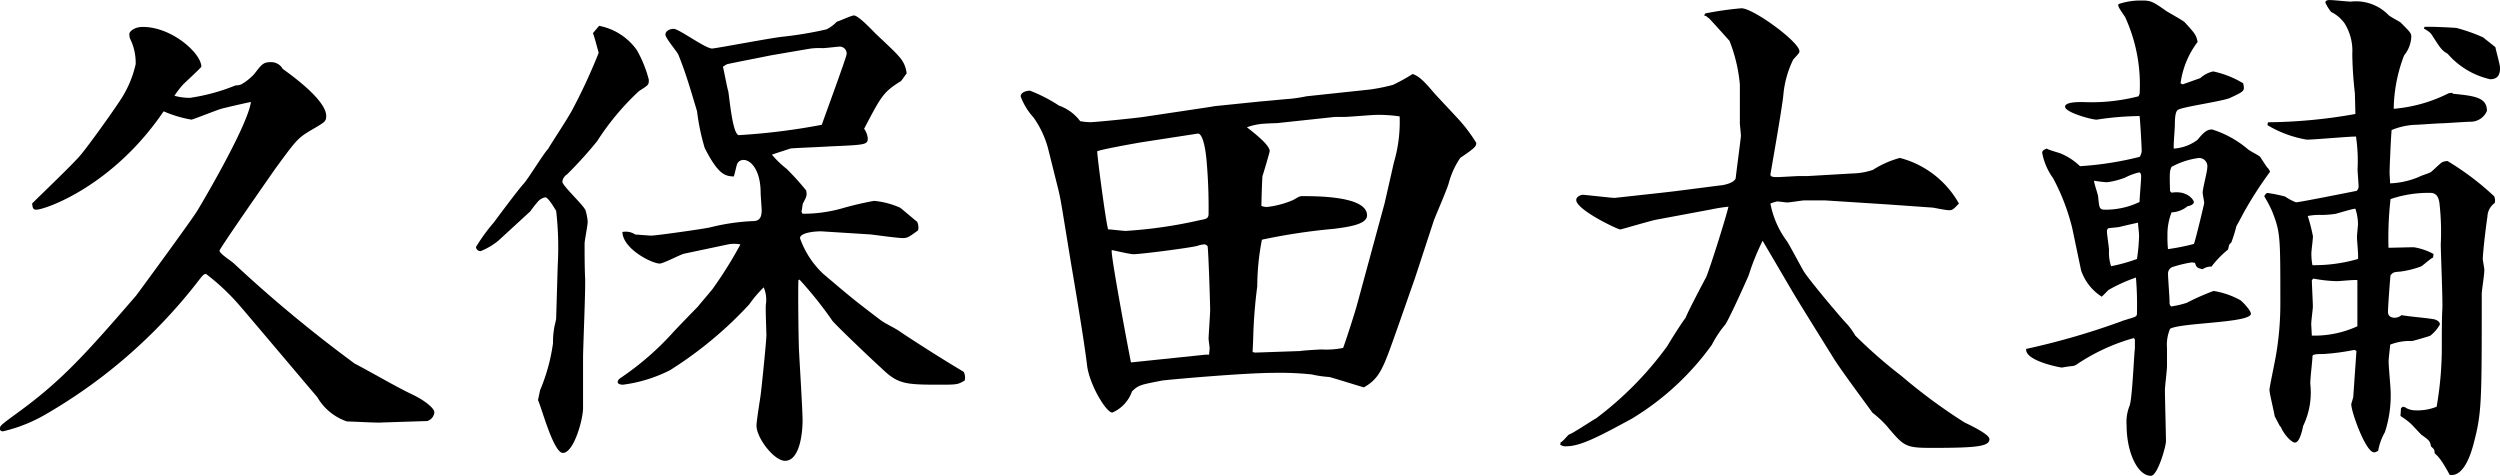
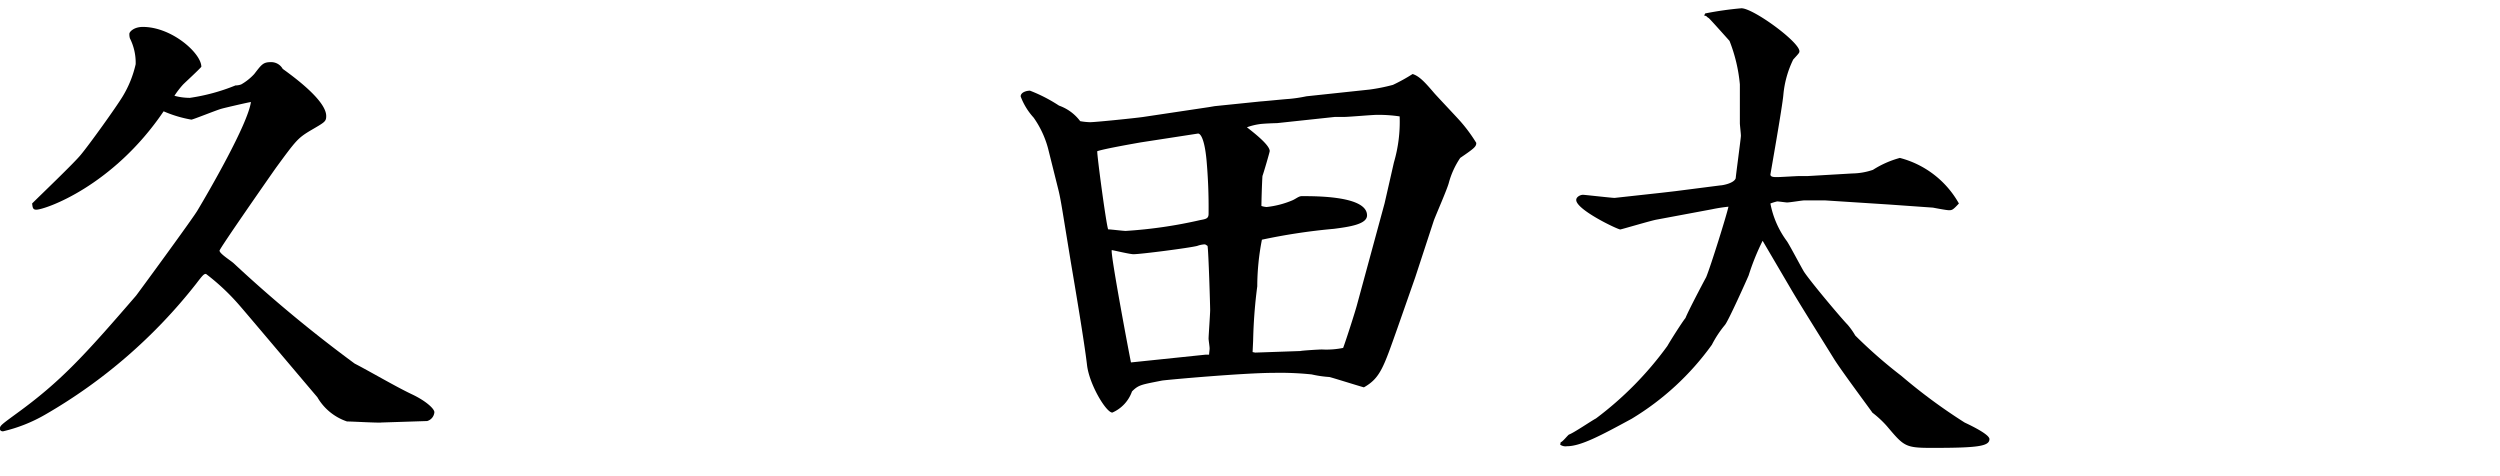
<svg xmlns="http://www.w3.org/2000/svg" width="130" height="24.744" viewBox="0 0 130 24.744">
  <defs>
    <clipPath id="clip-path">
      <rect id="長方形_269" data-name="長方形 269" width="130" height="24.744" fill="none" />
    </clipPath>
  </defs>
  <g id="グループ_430" data-name="グループ 430" transform="translate(0 28)">
    <g id="グループ_430-2" data-name="グループ 430" transform="translate(0 -28)" clip-path="url(#clip-path)">
      <path id="パス_961" data-name="パス 961" d="M19.844,23.282c-.162.027-1.535-.054-1.8-.054A2.819,2.819,0,0,1,16.5,21.963c-.054-.054-3.823-4.523-4.066-4.793a11.492,11.492,0,0,0-1.723-1.615c-.107,0-.162.054-.511.512a27.293,27.293,0,0,1-7.862,6.812,7.982,7.982,0,0,1-2.181.862c-.108,0-.162-.054-.162-.135,0-.162.081-.215.888-.807,2.262-1.643,3.473-2.962,6.192-6.112.027-.027,2.99-4.065,3.2-4.442.565-.942,2.611-4.47,2.773-5.628-.189.027-1.454.323-1.535.351-.216.054-1.481.565-1.562.565A6.3,6.3,0,0,1,8.508,7.1c-2.639,3.9-6.166,5.116-6.623,5.116-.189,0-.189-.134-.215-.323.4-.4,2.207-2.127,2.53-2.531.431-.512,1.858-2.5,2.182-3.042a5.6,5.6,0,0,0,.673-1.67,2.826,2.826,0,0,0-.3-1.346.745.745,0,0,1-.027-.242c0-.081.215-.35.7-.35,1.508,0,3.042,1.373,3.042,2.073-.134.162-.808.781-.943.915a4.548,4.548,0,0,0-.457.593,3.087,3.087,0,0,0,.807.107,10.184,10.184,0,0,0,2.369-.646.821.821,0,0,0,.3-.054,2.811,2.811,0,0,0,.674-.538c.376-.485.457-.619.861-.619a.688.688,0,0,1,.62.35c.674.485,2.262,1.67,2.262,2.451,0,.3-.081.323-.862.781-.619.377-.726.512-1.751,1.912-.323.458-2.934,4.2-2.934,4.308,0,.162.619.538.753.673a70.244,70.244,0,0,0,6.273,5.2c.835.431,2.154,1.211,3.015,1.615.674.323,1.131.727,1.131.915a.519.519,0,0,1-.376.458Z" transform="translate(0 -1.312)" />
-       <path id="パス_962" data-name="パス 962" d="M54.341,2.1a3.126,3.126,0,0,1,1.966,1.266A6.3,6.3,0,0,1,56.926,4.9c0,.269,0,.269-.511.593a13.539,13.539,0,0,0-2.181,2.612,21.6,21.6,0,0,1-1.562,1.723.514.514,0,0,0-.242.377c0,.215,1.131,1.238,1.212,1.507a3.025,3.025,0,0,1,.107.566c0,.188-.162,1-.162,1.131,0,.512,0,1.265.027,1.8.027.646-.107,3.581-.107,4.173v2.585c0,.619-.485,2.342-1.05,2.342-.485,0-1.1-2.342-1.293-2.746l.108-.512a9.672,9.672,0,0,0,.673-2.45A4.106,4.106,0,0,1,52,17.855c0-.081.108-.458.108-.538l.081-2.746a16.617,16.617,0,0,0-.081-2.854c-.027-.027-.4-.7-.565-.7a.689.689,0,0,0-.4.242,5.844,5.844,0,0,0-.377.485l-1.67,1.534a3.536,3.536,0,0,1-.915.538.236.236,0,0,1-.242-.215,9.369,9.369,0,0,1,.942-1.292c.215-.3,1.266-1.7,1.508-1.965.242-.243,1.05-1.589,1.292-1.831.269-.458.889-1.373,1.239-1.992a29.847,29.847,0,0,0,1.4-3.016c-.054-.188-.243-.915-.3-1.023ZM58.757,13.95c-.215.054-1.077.512-1.265.512-.4,0-1.912-.754-1.939-1.642a.9.9,0,0,1,.673.134c.107,0,.673.054.834.054.243,0,2.746-.35,3.07-.431a11.059,11.059,0,0,1,2.208-.323c.3,0,.457-.134.457-.565,0-.135-.054-.781-.054-.915,0-1.131-.485-1.7-.888-1.7a.353.353,0,0,0-.323.188c-.054.108-.135.566-.188.673-.431-.027-.781-.054-1.508-1.481a11.472,11.472,0,0,1-.4-1.912c-.4-1.346-.619-2.073-.969-2.935-.081-.188-.674-.862-.674-1.05s.216-.3.431-.3c.269,0,1.643,1.023,1.992,1.023.189,0,3.123-.565,3.716-.619a19.335,19.335,0,0,0,2.235-.377,1.868,1.868,0,0,0,.538-.4c.135-.027.754-.323.888-.323.216,0,.808.619,1.1.915.188.189,1.077,1,1.212,1.185a1.509,1.509,0,0,1,.431.916c-.054.054-.243.35-.3.4-.916.565-1.023.781-1.912,2.477a1.012,1.012,0,0,1,.189.485c0,.35-.107.35-1.993.431-.35.027-1.8.081-2.019.108-.162.054-.835.269-.97.323a4.929,4.929,0,0,0,.754.727,13.422,13.422,0,0,1,1.024,1.131c.054.269.026.3-.162.674-.027.026-.053.376-.081.431l.054.107a7.378,7.378,0,0,0,2.02-.269,17.125,17.125,0,0,1,1.7-.4,4.307,4.307,0,0,1,1.346.35c.027,0,.862.727.889.727a.664.664,0,0,1,.054.457c-.512.377-.565.4-.808.4-.269,0-1.427-.162-1.67-.189L66,12.793c-.242-.027-1.211.027-1.211.35A4.659,4.659,0,0,0,66,15c1.427,1.212,1.589,1.346,2.935,2.37.269.215.781.431,1.077.646.512.35,2.1,1.373,3.284,2.073a.621.621,0,0,1,.054.457c-.323.188-.377.215-1.131.215-1.939,0-2.315,0-3.2-.862-.566-.511-2.4-2.261-2.558-2.477a19.659,19.659,0,0,0-1.7-2.127l-.054.027c-.027.431,0,2.962.027,3.608.027.592.188,3.15.188,3.689,0,.7-.161,2.1-.915,2.1-.565,0-1.481-1.185-1.481-1.831,0-.243.188-1.373.215-1.589.054-.4.3-2.827.3-3.1,0-.242-.054-1.373-.027-1.616A1.622,1.622,0,0,0,62.9,15.7a6.14,6.14,0,0,0-.754.888,20.37,20.37,0,0,1-4.119,3.42,7.534,7.534,0,0,1-2.45.754c-.081,0-.269-.027-.269-.134,0-.081.027-.108.108-.189a14.827,14.827,0,0,0,2.72-2.342c.269-.3,1.292-1.346,1.346-1.4.054-.081.754-.888.781-.942a21.482,21.482,0,0,0,1.427-2.289,1.713,1.713,0,0,0-.646,0Zm4.5-10.312c-.108.027-2.181.431-2.262.458a1.507,1.507,0,0,0-.215.134c.054.189.215,1.077.269,1.238.053.135.215,2.316.565,2.316a33.627,33.627,0,0,0,4.308-.538c.027-.108,1.293-3.527,1.293-3.689a.362.362,0,0,0-.351-.377c-.081,0-.78.081-.888.081a3.5,3.5,0,0,0-.673.027Z" transform="translate(-23.188 -0.757)" />
      <path id="パス_963" data-name="パス 963" d="M112.577,9.181l.323-.054,2.37-.243c.377-.027,1.131-.108,1.508-.134a7.657,7.657,0,0,0,.888-.135l3.285-.35a9.7,9.7,0,0,0,1.212-.243,9.205,9.205,0,0,0,1.023-.565c.351.108.646.431,1.131,1,.216.242,1.185,1.265,1.373,1.481a8.071,8.071,0,0,1,.807,1.1c0,.188-.081.269-.834.781a4.332,4.332,0,0,0-.592,1.292c-.081.323-.673,1.67-.781,1.965l-.97,2.962-.915,2.612c-.727,2.046-.889,2.611-1.751,3.1-.3-.081-1.75-.538-1.8-.538a5.806,5.806,0,0,1-.916-.134,15.944,15.944,0,0,0-1.992-.081c-1.508,0-5.439.35-5.789.4-1.077.215-1.212.215-1.562.565a1.875,1.875,0,0,1-1.023,1.1c-.323,0-1.212-1.481-1.319-2.5-.135-1.157-.62-4.039-.835-5.3l-.431-2.639c-.054-.323-.134-.808-.216-1.131l-.538-2.154a5.015,5.015,0,0,0-.754-1.615,3.382,3.382,0,0,1-.673-1.1c0-.215.3-.3.484-.3A8.013,8.013,0,0,1,104.8,9.1a2.347,2.347,0,0,1,1.1.808,3.3,3.3,0,0,0,.511.054c.3,0,2.37-.215,2.746-.269Zm-3.527,1.831c-.3.054-1.857.323-2.261.458-.027.135.457,3.769.565,4.065.135,0,.781.081.915.081a23.98,23.98,0,0,0,3.877-.565c.3-.054.431-.081.431-.323a27.853,27.853,0,0,0-.107-2.8c-.108-1.131-.323-1.4-.457-1.373Zm3.366,11.039h.188c0-.081.027-.242.027-.323,0-.108-.054-.431-.054-.512,0-.135.082-1.292.082-1.481,0-.242-.082-3.015-.135-3.339-.081-.054-.108-.081-.162-.081a1.342,1.342,0,0,0-.377.081c-.431.108-2.935.431-3.312.431-.188,0-.969-.188-1.131-.215-.081.188.97,5.735,1,5.842Zm2.45-.135.135.027,2.342-.081c.108-.027.97-.081,1.131-.081a4.407,4.407,0,0,0,1.1-.081c.135-.35.646-1.939.727-2.262l1.427-5.25c.081-.35.431-1.885.485-2.127a7.532,7.532,0,0,0,.3-2.4,7.577,7.577,0,0,0-1.158-.081c-.269,0-1.481.108-1.723.108h-.485l-3.015.323c-.135,0-.781.027-.915.054a3.222,3.222,0,0,0-.646.162c.485.377,1.185.942,1.185,1.238,0,.054-.323,1.157-.377,1.293-.027.377-.054,1.346-.054,1.561a1.185,1.185,0,0,0,.269.054,4.745,4.745,0,0,0,1.346-.35c.188-.081.323-.216.484-.216.808,0,3.393,0,3.393,1,0,.458-.888.592-1.723.7a31.174,31.174,0,0,0-3.743.565,12.738,12.738,0,0,0-.242,2.423,25.538,25.538,0,0,0-.215,2.828Z" transform="translate(-49.731 -3.608)" />
      <path id="パス_964" data-name="パス 964" d="M157.179,23.4c.108-.027.351-.35.431-.4.242-.081,1.185-.727,1.4-.835a17.648,17.648,0,0,0,3.715-3.77c.135-.242.781-1.265.942-1.454.135-.35.916-1.831,1.077-2.127.243-.593,1.05-3.178,1.158-3.662a8.688,8.688,0,0,0-.862.135l-2.881.538c-.3.054-1.83.511-1.884.511-.135,0-2.289-1.023-2.289-1.534,0-.162.216-.269.351-.269.081,0,1.508.162,1.643.162l2.45-.269.7-.081,2.342-.3c.108,0,.727-.107.808-.377,0-.107.269-2.073.269-2.207,0-.108-.054-.566-.054-.646V4.792a8.185,8.185,0,0,0-.538-2.262c-.027-.027-.889-1-1.077-1.184a.5.5,0,0,1-.135-.108l-.107-.027.054-.108a17.369,17.369,0,0,1,1.884-.269c.619,0,3.016,1.751,3.016,2.235,0,.081-.027.107-.323.431a5.26,5.26,0,0,0-.512,1.831c-.054.646-.673,4.12-.673,4.147,0,.135.188.135.35.135.188,0,1-.054,1.158-.054h.431l2.315-.135a3.465,3.465,0,0,0,1.077-.188,5.026,5.026,0,0,1,1.4-.62,4.942,4.942,0,0,1,3.07,2.37c-.3.323-.35.35-.512.35-.135,0-.7-.108-.835-.135l-2.289-.162-3.338-.215h-1.051c-.134,0-.754.108-.915.108-.054,0-.431-.054-.512-.054a2.8,2.8,0,0,0-.35.108,4.776,4.776,0,0,0,.862,1.965c.161.242.754,1.373.888,1.589.377.566,1.992,2.477,2.262,2.746a3.711,3.711,0,0,1,.4.565,25.024,25.024,0,0,0,2.4,2.1,28.809,28.809,0,0,0,3.285,2.423c.108.054,1.293.593,1.293.862,0,.377-.62.458-2.989.458-1.4,0-1.454-.081-2.343-1.131a5.288,5.288,0,0,0-.754-.7c-.027-.054-1.534-2.073-1.965-2.746-.619-1-1.885-3.016-2.289-3.716l-1.454-2.477a12.369,12.369,0,0,0-.727,1.8c-.054.134-1.077,2.423-1.239,2.584a5.6,5.6,0,0,0-.673,1.023,14.092,14.092,0,0,1-4.173,3.85c-1.589.862-2.639,1.427-3.366,1.427a.49.49,0,0,1-.35-.081Z" transform="translate(-76.022 -0.404)" />
-       <path id="パス_965" data-name="パス 965" d="M206.488,11.874a11.02,11.02,0,0,0-1-2.612,3.231,3.231,0,0,1-.565-1.32c0-.134.161-.188.242-.215.107.081.646.215.754.269a3.213,3.213,0,0,1,.97.646,16.956,16.956,0,0,0,3.1-.485.57.57,0,0,0,.108-.323c0-.216-.081-1.589-.108-1.8a15.689,15.689,0,0,0-2.234.188c-.269,0-1.642-.377-1.642-.673,0-.243.646-.243.915-.243a9.8,9.8,0,0,0,2.908-.3l.054-.134a8.432,8.432,0,0,0-.754-3.985c-.323-.485-.377-.538-.35-.673a3.588,3.588,0,0,1,1.131-.188c.511,0,.593,0,1.346.538.161.108.862.485.97.592.538.593.592.646.673,1.023a4.552,4.552,0,0,0-.888,2.154l.108.054c.161-.054.754-.269.915-.323a1.474,1.474,0,0,1,.673-.35,4.976,4.976,0,0,1,1.562.619c.081.4.081.4-.674.754-.4.188-2.638.484-2.746.646-.081.081-.135.269-.135.781,0,.188-.081,1.05-.054,1.212A2.277,2.277,0,0,0,213,7.27c.269-.323.458-.539.754-.539a5.283,5.283,0,0,1,1.858,1.023c.081.081.566.323.646.4.027.054.35.539.377.566a.478.478,0,0,1,.135.215,19.519,19.519,0,0,0-1.4,2.181c-.054.107-.3.565-.351.646a6.5,6.5,0,0,1-.269.862c-.054.027-.081.081-.107.108l-.054.242a5.14,5.14,0,0,0-.862.888.754.754,0,0,0-.457.135c-.269-.054-.323-.081-.4-.323a.531.531,0,0,0-.189-.027,6.659,6.659,0,0,0-1,.243.368.368,0,0,0-.215.35c0,.216.081,1.239.081,1.454a.272.272,0,0,0,.081.242,4.916,4.916,0,0,0,.808-.188,12.434,12.434,0,0,1,1.4-.619,4.335,4.335,0,0,1,1.4.485c.162.134.539.538.539.7,0,.484-3.608.457-4.2.781a2.1,2.1,0,0,0-.162,1v.943c0,.188-.108,1.077-.108,1.238,0,.431.054,2.289.054,2.666,0,.269-.431,1.8-.781,1.8-.7,0-1.265-1.238-1.265-2.612a2.271,2.271,0,0,1,.162-1.05c.135-.431.215-2.531.269-2.962v-.458l-.054-.081a10.162,10.162,0,0,0-2.934,1.346.489.489,0,0,1-.243.107c-.27.027-.4.054-.566.081-.081,0-1.939-.349-1.857-.969a38.336,38.336,0,0,0,4.928-1.427c.107-.054.619-.188.727-.242s.107-.108.107-.243a17.224,17.224,0,0,0-.054-1.8,8.33,8.33,0,0,0-1.426.646l-.35.35a2.6,2.6,0,0,1-1.077-1.373Zm3.581-2.665c0-.054,0-.243-.107-.243a3.035,3.035,0,0,0-.727.269,4.055,4.055,0,0,1-.942.242,5.754,5.754,0,0,1-.673-.081c0,.162.216.727.216.862.054.538.054.646.35.646a4.121,4.121,0,0,0,1.8-.4c0-.215.081-1.1.081-1.292m-.215,4.254a9.47,9.47,0,0,0,.108-1.185c0-.242-.054-.538-.054-.7-.161.027-.835.188-.942.215-.081.027-.538.054-.619.081a.227.227,0,0,0-.054.162c0,.162.107.835.107.97a2.232,2.232,0,0,0,.108.834,8.88,8.88,0,0,0,1.346-.377m1.8-3.446c.835-.135,1.158.4,1.158.485,0,.135-.243.215-.323.215a1.405,1.405,0,0,1-.835.323,3.113,3.113,0,0,0-.215,1.212,5.764,5.764,0,0,0,.027.7,11.958,11.958,0,0,0,1.346-.269c.081-.162.538-2.1.538-2.127,0-.081-.081-.457-.081-.538,0-.215.242-1.1.242-1.319a.429.429,0,0,0-.457-.485,4.081,4.081,0,0,0-1.4.458c-.107.215-.107.323-.081,1.265Zm5.008-3.662a26.926,26.926,0,0,0,4.55-.431l-.027-1.077a19.893,19.893,0,0,1-.135-2.046,2.7,2.7,0,0,0-.4-1.589,1.877,1.877,0,0,0-.7-.593,2.341,2.341,0,0,1-.3-.485c0-.134.162-.134.243-.134.188,0,.915.081,1.077.081a2.359,2.359,0,0,1,1.965.7c.081.081.538.323.619.377.512.512.565.565.565.754a1.645,1.645,0,0,1-.377.969,8.076,8.076,0,0,0-.538,2.773,7.725,7.725,0,0,0,2.854-.807l.162-.027.081.054c1.1.108,1.751.188,1.751.888a.917.917,0,0,1-.835.565c-.242,0-1.373.081-1.481.081-.243,0-1.265.081-1.481.081a3.666,3.666,0,0,0-1.158.269c-.027.135-.108,1.966-.108,2.181,0,.162.027.485.027.592a4.245,4.245,0,0,0,1.534-.35c.081-.054.538-.188.593-.242.108-.081.484-.458.592-.512a.679.679,0,0,1,.27-.054,14.3,14.3,0,0,1,2.423,1.831.513.513,0,0,1,.027.35.91.91,0,0,0-.377.7c-.134.916-.242,1.993-.242,2.208,0,.081.081.485.081.565,0,.269-.135,1.077-.135,1.238,0,5.762,0,6.193-.431,7.835-.107.4-.484,1.723-1.238,1.589a7.519,7.519,0,0,0-.431-.727,2.2,2.2,0,0,0-.35-.4c0-.162-.027-.215-.188-.35-.054-.3-.108-.323-.512-.619-.081-.081-.458-.485-.538-.565a3.959,3.959,0,0,0-.538-.4l.026-.4c.027-.027.082-.081.108-.081a.4.4,0,0,1,.189.081,1.027,1.027,0,0,0,.457.107,2.667,2.667,0,0,0,1.1-.188,17.977,17.977,0,0,0,.269-3.15c0-.458,0-1.562.027-1.912.027-.538-.081-2.908-.081-3.392a13.142,13.142,0,0,0-.054-1.993c-.027-.35-.108-.673-.484-.673a6.079,6.079,0,0,0-2.074.323,18.043,18.043,0,0,0-.107,2.531c.135,0,1.1-.027,1.32-.027a3.191,3.191,0,0,1,1.023.35l-.026.188c-.108.027-.512.4-.62.458a4.876,4.876,0,0,1-1.077.269c-.323.027-.377.027-.512.188-.026.162-.134,1.669-.134,1.912,0,.215.162.3.35.3a.523.523,0,0,0,.35-.134c.458.081,1.238.134,1.7.215.108.027.3.108.3.269a1.879,1.879,0,0,1-.512.592c-.161.054-.888.269-.942.269a2.762,2.762,0,0,0-1.131.189c-.054.565-.081.7-.081.888,0,.243.107,1.374.107,1.616a6.169,6.169,0,0,1-.3,2.046,2.92,2.92,0,0,0-.35.969c-.108.054-.134.081-.216.081-.431,0-1.184-2.1-1.184-2.5,0-.054.107-.323.107-.431l.162-2.343-.107-.054a11.824,11.824,0,0,1-1.616.215c-.457,0-.565.027-.565.135,0,.243-.134,1.238-.108,1.454a4,4,0,0,1-.376,2.154c-.054.269-.188.862-.431.862-.135,0-.512-.323-.727-.808l-.054-.054-.269-.512c-.027-.216-.27-1.185-.27-1.373,0-.108.215-1.131.323-1.7a15.8,15.8,0,0,0,.243-2.827c0-3.5,0-3.662-.431-4.766a6.721,6.721,0,0,0-.4-.754c0-.081.108-.162.135-.188a7.272,7.272,0,0,1,.942.188,2.892,2.892,0,0,0,.565.3c.189,0,2.72-.512,3.15-.593a.291.291,0,0,0,.108-.242c0-.135-.054-.754-.054-.862a8.756,8.756,0,0,0-.081-1.723c-.4,0-2.181.162-2.558.162a5.862,5.862,0,0,1-2.046-.754Zm4.685,7.108c.027-.188-.054-.97-.054-1.131,0-.107.054-.619.054-.7a2.738,2.738,0,0,0-.135-.781c-.162,0-.915.242-1.05.269a5.312,5.312,0,0,1-.7.054,3.2,3.2,0,0,0-.727.054,10.048,10.048,0,0,1,.269,1.05c0,.162-.081.754-.081.889a3.136,3.136,0,0,0,.054.619,8.138,8.138,0,0,0,2.37-.323m-2.4,1.1c0,.215.053,1.158.053,1.373,0,.162-.107.862-.081,1l.027.512a5.353,5.353,0,0,0,2.369-.485v-2.4c-.161-.027-.915.054-1.05.054a7.044,7.044,0,0,1-1.238-.135ZM224.8,1.4c.188-.027,1.373.027,1.669.054a9.267,9.267,0,0,1,1.374.485l.646.512c.027.162.242.915.242,1.077,0,.215-.027.593-.512.593a4.113,4.113,0,0,1-2.207-1.32c-.323-.188-.4-.323-.781-.916-.081-.134-.135-.215-.458-.4Z" transform="translate(-98.729 0)" />
    </g>
  </g>
</svg>